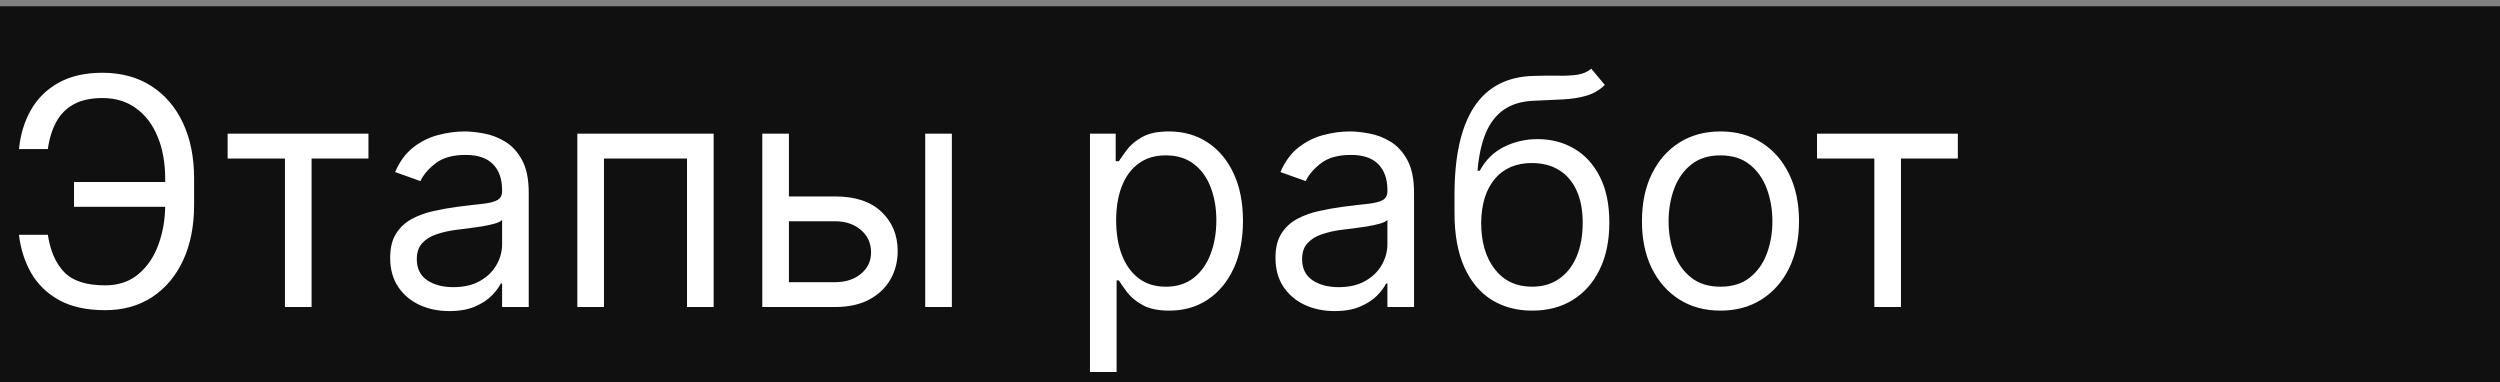
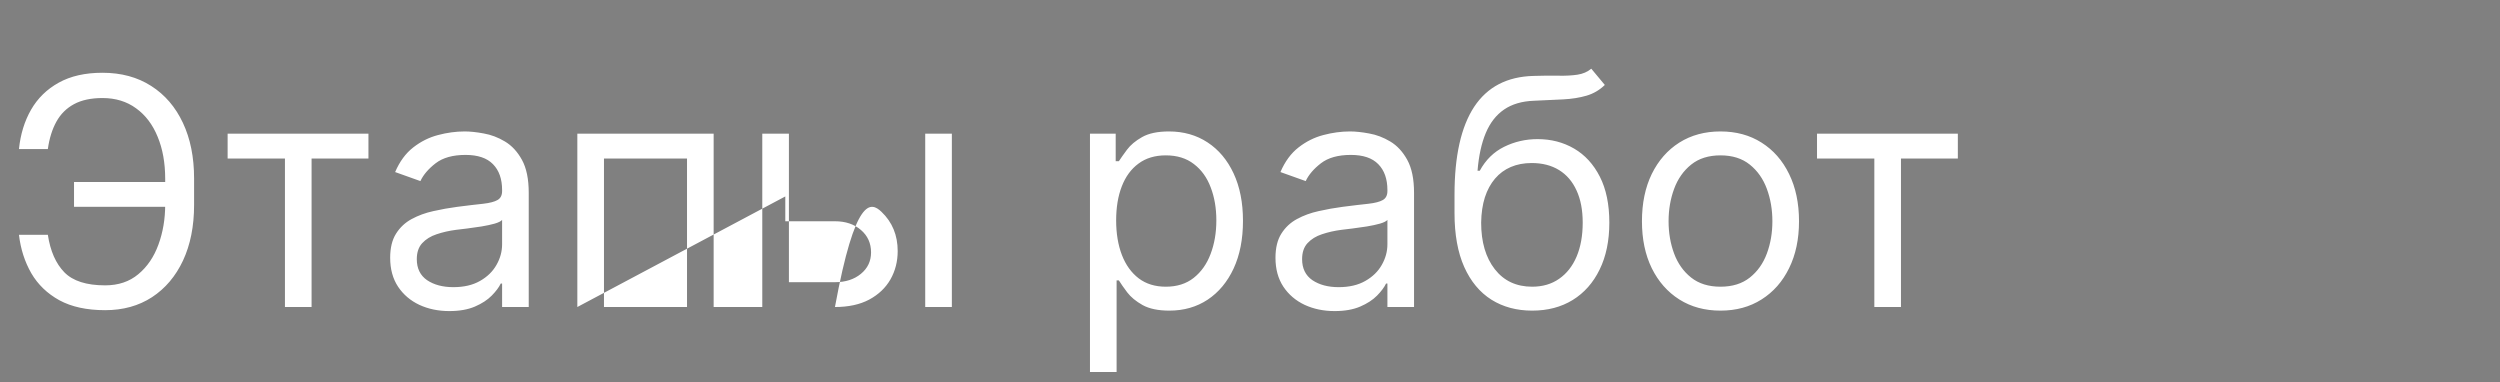
<svg xmlns="http://www.w3.org/2000/svg" width="399" height="61" viewBox="0 0 399 61" fill="none">
  <rect x="0" y="0" width="399" height="61" fill="#808080" stroke="none" />
-   <rect y="1" width="399" height="60" fill="#101010" />
-   <path d="M27.014 29.046V33.008H11.814V29.046H27.014ZM3.026 37.474H7.636C8.032 40.068 8.908 42.06 10.265 43.453C11.622 44.846 13.795 45.542 16.785 45.542C18.898 45.542 20.662 44.948 22.079 43.759C23.508 42.571 24.576 40.998 25.285 39.041C26.005 37.084 26.365 34.953 26.365 32.648V28.542C26.365 25.996 25.963 23.757 25.159 21.824C24.366 19.879 23.22 18.367 21.719 17.286C20.23 16.194 18.441 15.647 16.352 15.647C14.527 15.647 13.015 15.971 11.814 16.62C10.613 17.268 9.677 18.198 9.005 19.411C8.332 20.624 7.876 22.082 7.636 23.787H3.026C3.266 21.434 3.908 19.345 4.952 17.52C6.009 15.683 7.48 14.242 9.365 13.198C11.262 12.141 13.591 11.613 16.352 11.613C19.354 11.613 21.947 12.316 24.132 13.72C26.317 15.113 28.004 17.076 29.193 19.609C30.381 22.131 30.976 25.084 30.976 28.47V32.72C30.976 36.105 30.387 39.059 29.211 41.58C28.034 44.09 26.383 46.041 24.258 47.433C22.133 48.814 19.642 49.504 16.785 49.504C13.855 49.504 11.418 48.976 9.473 47.919C7.54 46.851 6.045 45.41 4.989 43.597C3.944 41.772 3.29 39.731 3.026 37.474ZM36.329 25.3V21.338H58.804V25.3H49.728V49H45.477V25.3H36.329ZM71.708 49.648C69.955 49.648 68.364 49.318 66.935 48.658C65.507 47.986 64.372 47.019 63.532 45.758C62.691 44.486 62.271 42.949 62.271 41.148C62.271 39.563 62.583 38.279 63.207 37.294C63.832 36.298 64.666 35.517 65.711 34.953C66.755 34.389 67.908 33.968 69.168 33.692C70.441 33.404 71.72 33.176 73.004 33.008C74.685 32.792 76.048 32.63 77.092 32.522C78.149 32.402 78.917 32.203 79.397 31.927C79.89 31.651 80.136 31.171 80.136 30.487V30.343C80.136 28.566 79.65 27.185 78.677 26.201C77.717 25.216 76.258 24.724 74.301 24.724C72.272 24.724 70.681 25.168 69.528 26.056C68.376 26.945 67.566 27.893 67.097 28.902L63.063 27.461C63.784 25.78 64.744 24.472 65.945 23.535C67.157 22.587 68.478 21.926 69.907 21.554C71.347 21.17 72.764 20.978 74.157 20.978C75.045 20.978 76.066 21.086 77.218 21.302C78.383 21.506 79.506 21.932 80.586 22.581C81.679 23.229 82.585 24.207 83.305 25.516C84.026 26.825 84.386 28.578 84.386 30.775V49H80.136V45.254H79.92C79.632 45.854 79.151 46.497 78.479 47.181C77.807 47.865 76.912 48.448 75.796 48.928C74.679 49.408 73.316 49.648 71.708 49.648ZM72.356 45.83C74.037 45.83 75.454 45.5 76.606 44.84C77.771 44.18 78.647 43.327 79.235 42.283C79.836 41.238 80.136 40.139 80.136 38.987V35.097C79.956 35.313 79.56 35.511 78.947 35.691C78.347 35.859 77.651 36.01 76.858 36.142C76.078 36.262 75.315 36.37 74.571 36.466C73.839 36.55 73.244 36.622 72.788 36.682C71.684 36.826 70.651 37.06 69.691 37.384C68.742 37.696 67.974 38.17 67.385 38.807C66.809 39.431 66.521 40.284 66.521 41.364C66.521 42.841 67.067 43.958 68.16 44.714C69.264 45.458 70.663 45.83 72.356 45.83ZM92.143 49V21.338H113.898V49H109.648V25.3H96.394V49H92.143ZM125.334 31.351H133.258C136.5 31.351 138.979 32.173 140.696 33.818C142.413 35.463 143.271 37.546 143.271 40.068C143.271 41.724 142.887 43.231 142.119 44.588C141.35 45.932 140.222 47.007 138.733 47.811C137.244 48.604 135.419 49 133.258 49H121.66V21.338H125.91V45.038H133.258C134.939 45.038 136.32 44.594 137.4 43.705C138.481 42.817 139.021 41.676 139.021 40.284C139.021 38.819 138.481 37.624 137.4 36.7C136.32 35.775 134.939 35.313 133.258 35.313H125.334V31.351ZM147.665 49V21.338H151.916V49H147.665ZM173.959 59.373V21.338H178.065V25.732H178.569C178.881 25.252 179.313 24.64 179.866 23.895C180.43 23.139 181.234 22.467 182.279 21.878C183.335 21.278 184.764 20.978 186.565 20.978C188.894 20.978 190.947 21.56 192.724 22.725C194.501 23.889 195.888 25.54 196.884 27.677C197.881 29.814 198.379 32.336 198.379 35.241C198.379 38.17 197.881 40.71 196.884 42.859C195.888 44.996 194.507 46.653 192.742 47.829C190.977 48.994 188.942 49.576 186.637 49.576C184.86 49.576 183.437 49.282 182.369 48.694C181.3 48.093 180.478 47.415 179.902 46.659C179.325 45.89 178.881 45.254 178.569 44.75H178.209V59.373H173.959ZM178.137 35.169C178.137 37.258 178.443 39.101 179.055 40.698C179.668 42.283 180.562 43.525 181.739 44.426C182.915 45.314 184.356 45.758 186.061 45.758C187.838 45.758 189.32 45.29 190.509 44.354C191.71 43.405 192.61 42.133 193.21 40.536C193.823 38.927 194.129 37.138 194.129 35.169C194.129 33.224 193.829 31.471 193.228 29.91C192.64 28.338 191.746 27.095 190.545 26.183C189.356 25.258 187.862 24.796 186.061 24.796C184.332 24.796 182.879 25.234 181.703 26.11C180.526 26.975 179.638 28.188 179.037 29.748C178.437 31.297 178.137 33.104 178.137 35.169ZM213.002 49.648C211.249 49.648 209.659 49.318 208.23 48.658C206.801 47.986 205.667 47.019 204.826 45.758C203.986 44.486 203.566 42.949 203.566 41.148C203.566 39.563 203.878 38.279 204.502 37.294C205.126 36.298 205.961 35.517 207.005 34.953C208.05 34.389 209.202 33.968 210.463 33.692C211.736 33.404 213.014 33.176 214.299 33.008C215.98 32.792 217.343 32.63 218.387 32.522C219.444 32.402 220.212 32.203 220.692 31.927C221.184 31.651 221.431 31.171 221.431 30.487V30.343C221.431 28.566 220.944 27.185 219.972 26.201C219.011 25.216 217.553 24.724 215.596 24.724C213.567 24.724 211.976 25.168 210.823 26.056C209.671 26.945 208.86 27.893 208.392 28.902L204.358 27.461C205.078 25.78 206.039 24.472 207.239 23.535C208.452 22.587 209.773 21.926 211.201 21.554C212.642 21.17 214.059 20.978 215.452 20.978C216.34 20.978 217.361 21.086 218.513 21.302C219.678 21.506 220.8 21.932 221.881 22.581C222.973 23.229 223.88 24.207 224.6 25.516C225.321 26.825 225.681 28.578 225.681 30.775V49H221.431V45.254H221.214C220.926 45.854 220.446 46.497 219.774 47.181C219.101 47.865 218.207 48.448 217.09 48.928C215.974 49.408 214.611 49.648 213.002 49.648ZM213.651 45.83C215.331 45.83 216.748 45.5 217.901 44.84C219.065 44.18 219.942 43.327 220.53 42.283C221.13 41.238 221.431 40.139 221.431 38.987V35.097C221.25 35.313 220.854 35.511 220.242 35.691C219.642 35.859 218.945 36.01 218.153 36.142C217.373 36.262 216.61 36.37 215.866 36.466C215.133 36.55 214.539 36.622 214.083 36.682C212.978 36.826 211.946 37.06 210.985 37.384C210.037 37.696 209.268 38.17 208.68 38.807C208.104 39.431 207.816 40.284 207.816 41.364C207.816 42.841 208.362 43.958 209.455 44.714C210.559 45.458 211.958 45.83 213.651 45.83ZM253.968 10.965L256.13 13.558C255.289 14.375 254.317 14.945 253.212 15.269C252.108 15.593 250.859 15.791 249.466 15.863C248.073 15.935 246.525 16.007 244.82 16.079C242.899 16.151 241.308 16.62 240.047 17.484C238.787 18.349 237.814 19.597 237.13 21.23C236.446 22.863 236.007 24.868 235.815 27.245H236.175C237.112 25.516 238.409 24.244 240.065 23.427C241.722 22.611 243.499 22.203 245.396 22.203C247.557 22.203 249.502 22.707 251.231 23.715C252.96 24.724 254.329 26.218 255.337 28.2C256.346 30.18 256.85 32.624 256.85 35.529C256.85 38.423 256.334 40.92 255.301 43.021C254.281 45.122 252.846 46.743 250.997 47.883C249.16 49.012 247.005 49.576 244.532 49.576C242.058 49.576 239.891 48.994 238.03 47.829C236.169 46.653 234.723 44.912 233.69 42.607C232.658 40.29 232.141 37.426 232.141 34.017V31.063C232.141 24.904 233.186 20.233 235.275 17.052C237.376 13.87 240.534 12.226 244.748 12.117C246.237 12.069 247.563 12.057 248.728 12.081C249.892 12.105 250.907 12.051 251.771 11.919C252.636 11.787 253.368 11.469 253.968 10.965ZM244.532 45.758C246.201 45.758 247.635 45.338 248.836 44.498C250.048 43.657 250.979 42.475 251.627 40.95C252.276 39.413 252.6 37.606 252.6 35.529C252.6 33.512 252.27 31.795 251.609 30.379C250.961 28.962 250.03 27.881 248.818 27.137C247.605 26.393 246.153 26.02 244.46 26.02C243.223 26.02 242.112 26.23 241.128 26.651C240.143 27.071 239.303 27.689 238.607 28.506C237.91 29.322 237.37 30.319 236.986 31.495C236.614 32.672 236.416 34.017 236.392 35.529C236.392 38.627 237.118 41.106 238.571 42.967C240.023 44.828 242.01 45.758 244.532 45.758ZM274.589 49.576C272.092 49.576 269.9 48.982 268.016 47.793C266.143 46.605 264.678 44.942 263.621 42.805C262.577 40.668 262.055 38.17 262.055 35.313C262.055 32.432 262.577 29.916 263.621 27.767C264.678 25.618 266.143 23.949 268.016 22.761C269.9 21.572 272.092 20.978 274.589 20.978C277.086 20.978 279.271 21.572 281.144 22.761C283.029 23.949 284.494 25.618 285.538 27.767C286.595 29.916 287.123 32.432 287.123 35.313C287.123 38.17 286.595 40.668 285.538 42.805C284.494 44.942 283.029 46.605 281.144 47.793C279.271 48.982 277.086 49.576 274.589 49.576ZM274.589 45.758C276.486 45.758 278.047 45.272 279.271 44.3C280.496 43.327 281.402 42.048 281.991 40.464C282.579 38.879 282.873 37.162 282.873 35.313C282.873 33.464 282.579 31.741 281.991 30.145C281.402 28.548 280.496 27.257 279.271 26.273C278.047 25.288 276.486 24.796 274.589 24.796C272.692 24.796 271.131 25.288 269.906 26.273C268.682 27.257 267.775 28.548 267.187 30.145C266.599 31.741 266.305 33.464 266.305 35.313C266.305 37.162 266.599 38.879 267.187 40.464C267.775 42.048 268.682 43.327 269.906 44.3C271.131 45.272 272.692 45.758 274.589 45.758ZM289.996 25.3V21.338H312.471V25.3H303.394V49H299.144V25.3H289.996Z" fill="white" />
+   <path d="M27.014 29.046V33.008H11.814V29.046H27.014ZM3.026 37.474H7.636C8.032 40.068 8.908 42.06 10.265 43.453C11.622 44.846 13.795 45.542 16.785 45.542C18.898 45.542 20.662 44.948 22.079 43.759C23.508 42.571 24.576 40.998 25.285 39.041C26.005 37.084 26.365 34.953 26.365 32.648V28.542C26.365 25.996 25.963 23.757 25.159 21.824C24.366 19.879 23.22 18.367 21.719 17.286C20.23 16.194 18.441 15.647 16.352 15.647C14.527 15.647 13.015 15.971 11.814 16.62C10.613 17.268 9.677 18.198 9.005 19.411C8.332 20.624 7.876 22.082 7.636 23.787H3.026C3.266 21.434 3.908 19.345 4.952 17.52C6.009 15.683 7.48 14.242 9.365 13.198C11.262 12.141 13.591 11.613 16.352 11.613C19.354 11.613 21.947 12.316 24.132 13.72C26.317 15.113 28.004 17.076 29.193 19.609C30.381 22.131 30.976 25.084 30.976 28.47V32.72C30.976 36.105 30.387 39.059 29.211 41.58C28.034 44.09 26.383 46.041 24.258 47.433C22.133 48.814 19.642 49.504 16.785 49.504C13.855 49.504 11.418 48.976 9.473 47.919C7.54 46.851 6.045 45.41 4.989 43.597C3.944 41.772 3.29 39.731 3.026 37.474ZM36.329 25.3V21.338H58.804V25.3H49.728V49H45.477V25.3H36.329ZM71.708 49.648C69.955 49.648 68.364 49.318 66.935 48.658C65.507 47.986 64.372 47.019 63.532 45.758C62.691 44.486 62.271 42.949 62.271 41.148C62.271 39.563 62.583 38.279 63.207 37.294C63.832 36.298 64.666 35.517 65.711 34.953C66.755 34.389 67.908 33.968 69.168 33.692C70.441 33.404 71.72 33.176 73.004 33.008C74.685 32.792 76.048 32.63 77.092 32.522C78.149 32.402 78.917 32.203 79.397 31.927C79.89 31.651 80.136 31.171 80.136 30.487V30.343C80.136 28.566 79.65 27.185 78.677 26.201C77.717 25.216 76.258 24.724 74.301 24.724C72.272 24.724 70.681 25.168 69.528 26.056C68.376 26.945 67.566 27.893 67.097 28.902L63.063 27.461C63.784 25.78 64.744 24.472 65.945 23.535C67.157 22.587 68.478 21.926 69.907 21.554C71.347 21.17 72.764 20.978 74.157 20.978C75.045 20.978 76.066 21.086 77.218 21.302C78.383 21.506 79.506 21.932 80.586 22.581C81.679 23.229 82.585 24.207 83.305 25.516C84.026 26.825 84.386 28.578 84.386 30.775V49H80.136V45.254H79.92C79.632 45.854 79.151 46.497 78.479 47.181C77.807 47.865 76.912 48.448 75.796 48.928C74.679 49.408 73.316 49.648 71.708 49.648ZM72.356 45.83C74.037 45.83 75.454 45.5 76.606 44.84C77.771 44.18 78.647 43.327 79.235 42.283C79.836 41.238 80.136 40.139 80.136 38.987V35.097C79.956 35.313 79.56 35.511 78.947 35.691C78.347 35.859 77.651 36.01 76.858 36.142C76.078 36.262 75.315 36.37 74.571 36.466C73.839 36.55 73.244 36.622 72.788 36.682C71.684 36.826 70.651 37.06 69.691 37.384C68.742 37.696 67.974 38.17 67.385 38.807C66.809 39.431 66.521 40.284 66.521 41.364C66.521 42.841 67.067 43.958 68.16 44.714C69.264 45.458 70.663 45.83 72.356 45.83ZM92.143 49V21.338H113.898V49H109.648V25.3H96.394V49H92.143ZH133.258C136.5 31.351 138.979 32.173 140.696 33.818C142.413 35.463 143.271 37.546 143.271 40.068C143.271 41.724 142.887 43.231 142.119 44.588C141.35 45.932 140.222 47.007 138.733 47.811C137.244 48.604 135.419 49 133.258 49H121.66V21.338H125.91V45.038H133.258C134.939 45.038 136.32 44.594 137.4 43.705C138.481 42.817 139.021 41.676 139.021 40.284C139.021 38.819 138.481 37.624 137.4 36.7C136.32 35.775 134.939 35.313 133.258 35.313H125.334V31.351ZM147.665 49V21.338H151.916V49H147.665ZM173.959 59.373V21.338H178.065V25.732H178.569C178.881 25.252 179.313 24.64 179.866 23.895C180.43 23.139 181.234 22.467 182.279 21.878C183.335 21.278 184.764 20.978 186.565 20.978C188.894 20.978 190.947 21.56 192.724 22.725C194.501 23.889 195.888 25.54 196.884 27.677C197.881 29.814 198.379 32.336 198.379 35.241C198.379 38.17 197.881 40.71 196.884 42.859C195.888 44.996 194.507 46.653 192.742 47.829C190.977 48.994 188.942 49.576 186.637 49.576C184.86 49.576 183.437 49.282 182.369 48.694C181.3 48.093 180.478 47.415 179.902 46.659C179.325 45.89 178.881 45.254 178.569 44.75H178.209V59.373H173.959ZM178.137 35.169C178.137 37.258 178.443 39.101 179.055 40.698C179.668 42.283 180.562 43.525 181.739 44.426C182.915 45.314 184.356 45.758 186.061 45.758C187.838 45.758 189.32 45.29 190.509 44.354C191.71 43.405 192.61 42.133 193.21 40.536C193.823 38.927 194.129 37.138 194.129 35.169C194.129 33.224 193.829 31.471 193.228 29.91C192.64 28.338 191.746 27.095 190.545 26.183C189.356 25.258 187.862 24.796 186.061 24.796C184.332 24.796 182.879 25.234 181.703 26.11C180.526 26.975 179.638 28.188 179.037 29.748C178.437 31.297 178.137 33.104 178.137 35.169ZM213.002 49.648C211.249 49.648 209.659 49.318 208.23 48.658C206.801 47.986 205.667 47.019 204.826 45.758C203.986 44.486 203.566 42.949 203.566 41.148C203.566 39.563 203.878 38.279 204.502 37.294C205.126 36.298 205.961 35.517 207.005 34.953C208.05 34.389 209.202 33.968 210.463 33.692C211.736 33.404 213.014 33.176 214.299 33.008C215.98 32.792 217.343 32.63 218.387 32.522C219.444 32.402 220.212 32.203 220.692 31.927C221.184 31.651 221.431 31.171 221.431 30.487V30.343C221.431 28.566 220.944 27.185 219.972 26.201C219.011 25.216 217.553 24.724 215.596 24.724C213.567 24.724 211.976 25.168 210.823 26.056C209.671 26.945 208.86 27.893 208.392 28.902L204.358 27.461C205.078 25.78 206.039 24.472 207.239 23.535C208.452 22.587 209.773 21.926 211.201 21.554C212.642 21.17 214.059 20.978 215.452 20.978C216.34 20.978 217.361 21.086 218.513 21.302C219.678 21.506 220.8 21.932 221.881 22.581C222.973 23.229 223.88 24.207 224.6 25.516C225.321 26.825 225.681 28.578 225.681 30.775V49H221.431V45.254H221.214C220.926 45.854 220.446 46.497 219.774 47.181C219.101 47.865 218.207 48.448 217.09 48.928C215.974 49.408 214.611 49.648 213.002 49.648ZM213.651 45.83C215.331 45.83 216.748 45.5 217.901 44.84C219.065 44.18 219.942 43.327 220.53 42.283C221.13 41.238 221.431 40.139 221.431 38.987V35.097C221.25 35.313 220.854 35.511 220.242 35.691C219.642 35.859 218.945 36.01 218.153 36.142C217.373 36.262 216.61 36.37 215.866 36.466C215.133 36.55 214.539 36.622 214.083 36.682C212.978 36.826 211.946 37.06 210.985 37.384C210.037 37.696 209.268 38.17 208.68 38.807C208.104 39.431 207.816 40.284 207.816 41.364C207.816 42.841 208.362 43.958 209.455 44.714C210.559 45.458 211.958 45.83 213.651 45.83ZM253.968 10.965L256.13 13.558C255.289 14.375 254.317 14.945 253.212 15.269C252.108 15.593 250.859 15.791 249.466 15.863C248.073 15.935 246.525 16.007 244.82 16.079C242.899 16.151 241.308 16.62 240.047 17.484C238.787 18.349 237.814 19.597 237.13 21.23C236.446 22.863 236.007 24.868 235.815 27.245H236.175C237.112 25.516 238.409 24.244 240.065 23.427C241.722 22.611 243.499 22.203 245.396 22.203C247.557 22.203 249.502 22.707 251.231 23.715C252.96 24.724 254.329 26.218 255.337 28.2C256.346 30.18 256.85 32.624 256.85 35.529C256.85 38.423 256.334 40.92 255.301 43.021C254.281 45.122 252.846 46.743 250.997 47.883C249.16 49.012 247.005 49.576 244.532 49.576C242.058 49.576 239.891 48.994 238.03 47.829C236.169 46.653 234.723 44.912 233.69 42.607C232.658 40.29 232.141 37.426 232.141 34.017V31.063C232.141 24.904 233.186 20.233 235.275 17.052C237.376 13.87 240.534 12.226 244.748 12.117C246.237 12.069 247.563 12.057 248.728 12.081C249.892 12.105 250.907 12.051 251.771 11.919C252.636 11.787 253.368 11.469 253.968 10.965ZM244.532 45.758C246.201 45.758 247.635 45.338 248.836 44.498C250.048 43.657 250.979 42.475 251.627 40.95C252.276 39.413 252.6 37.606 252.6 35.529C252.6 33.512 252.27 31.795 251.609 30.379C250.961 28.962 250.03 27.881 248.818 27.137C247.605 26.393 246.153 26.02 244.46 26.02C243.223 26.02 242.112 26.23 241.128 26.651C240.143 27.071 239.303 27.689 238.607 28.506C237.91 29.322 237.37 30.319 236.986 31.495C236.614 32.672 236.416 34.017 236.392 35.529C236.392 38.627 237.118 41.106 238.571 42.967C240.023 44.828 242.01 45.758 244.532 45.758ZM274.589 49.576C272.092 49.576 269.9 48.982 268.016 47.793C266.143 46.605 264.678 44.942 263.621 42.805C262.577 40.668 262.055 38.17 262.055 35.313C262.055 32.432 262.577 29.916 263.621 27.767C264.678 25.618 266.143 23.949 268.016 22.761C269.9 21.572 272.092 20.978 274.589 20.978C277.086 20.978 279.271 21.572 281.144 22.761C283.029 23.949 284.494 25.618 285.538 27.767C286.595 29.916 287.123 32.432 287.123 35.313C287.123 38.17 286.595 40.668 285.538 42.805C284.494 44.942 283.029 46.605 281.144 47.793C279.271 48.982 277.086 49.576 274.589 49.576ZM274.589 45.758C276.486 45.758 278.047 45.272 279.271 44.3C280.496 43.327 281.402 42.048 281.991 40.464C282.579 38.879 282.873 37.162 282.873 35.313C282.873 33.464 282.579 31.741 281.991 30.145C281.402 28.548 280.496 27.257 279.271 26.273C278.047 25.288 276.486 24.796 274.589 24.796C272.692 24.796 271.131 25.288 269.906 26.273C268.682 27.257 267.775 28.548 267.187 30.145C266.599 31.741 266.305 33.464 266.305 35.313C266.305 37.162 266.599 38.879 267.187 40.464C267.775 42.048 268.682 43.327 269.906 44.3C271.131 45.272 272.692 45.758 274.589 45.758ZM289.996 25.3V21.338H312.471V25.3H303.394V49H299.144V25.3H289.996Z" fill="white" />
</svg>